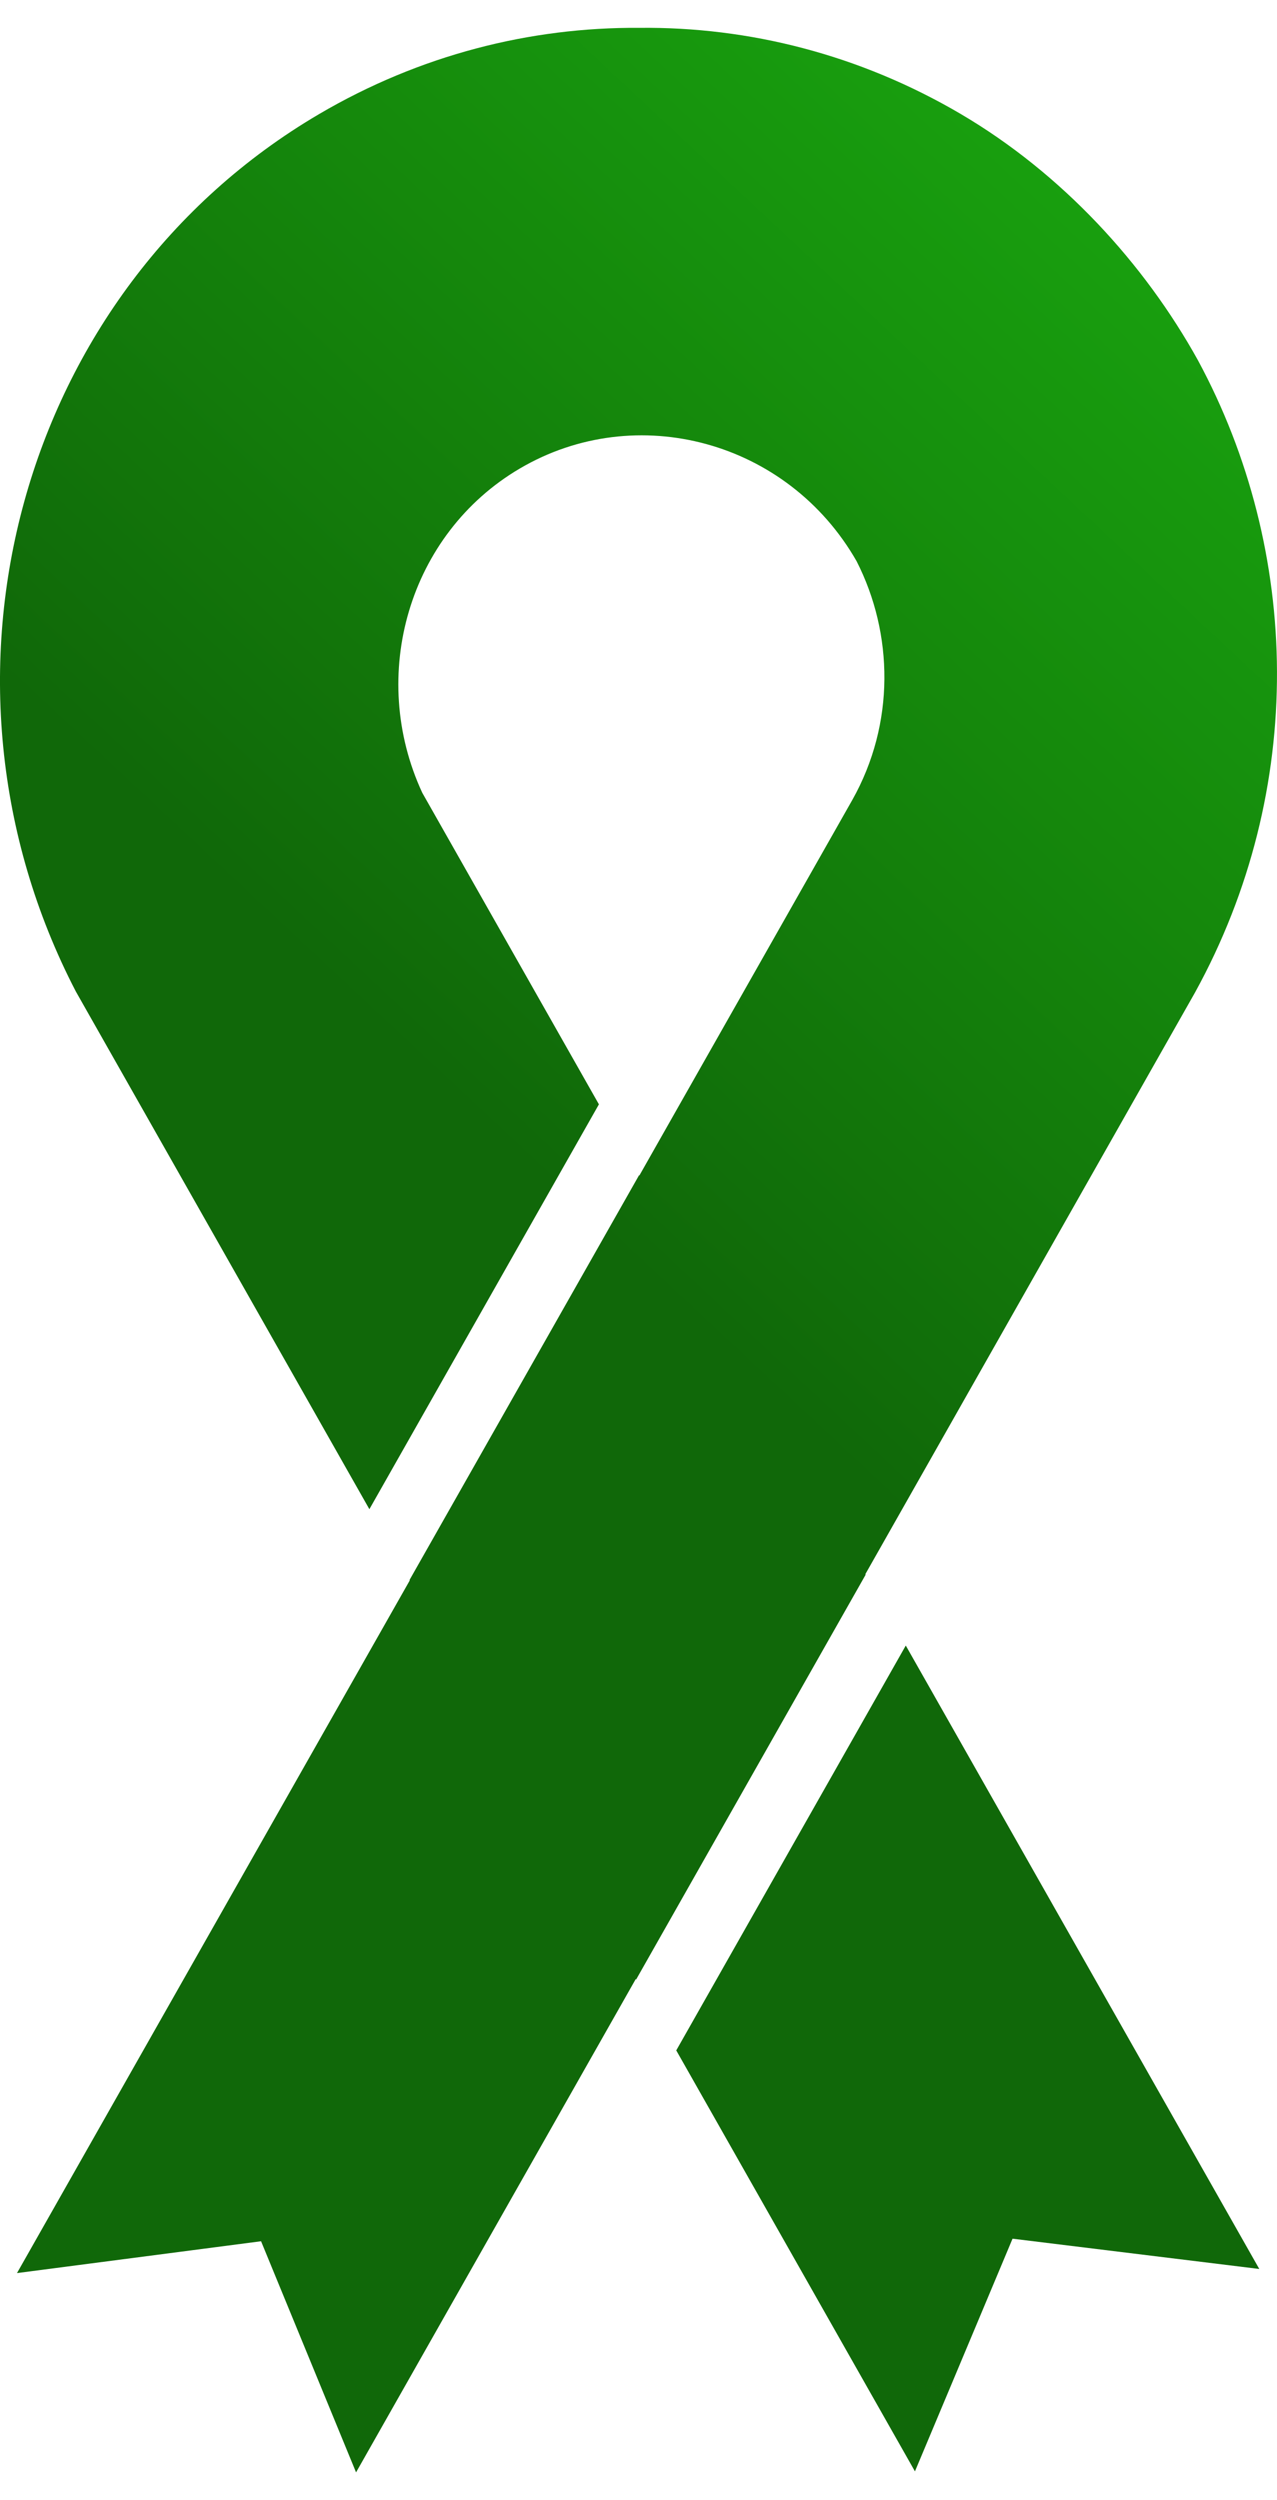
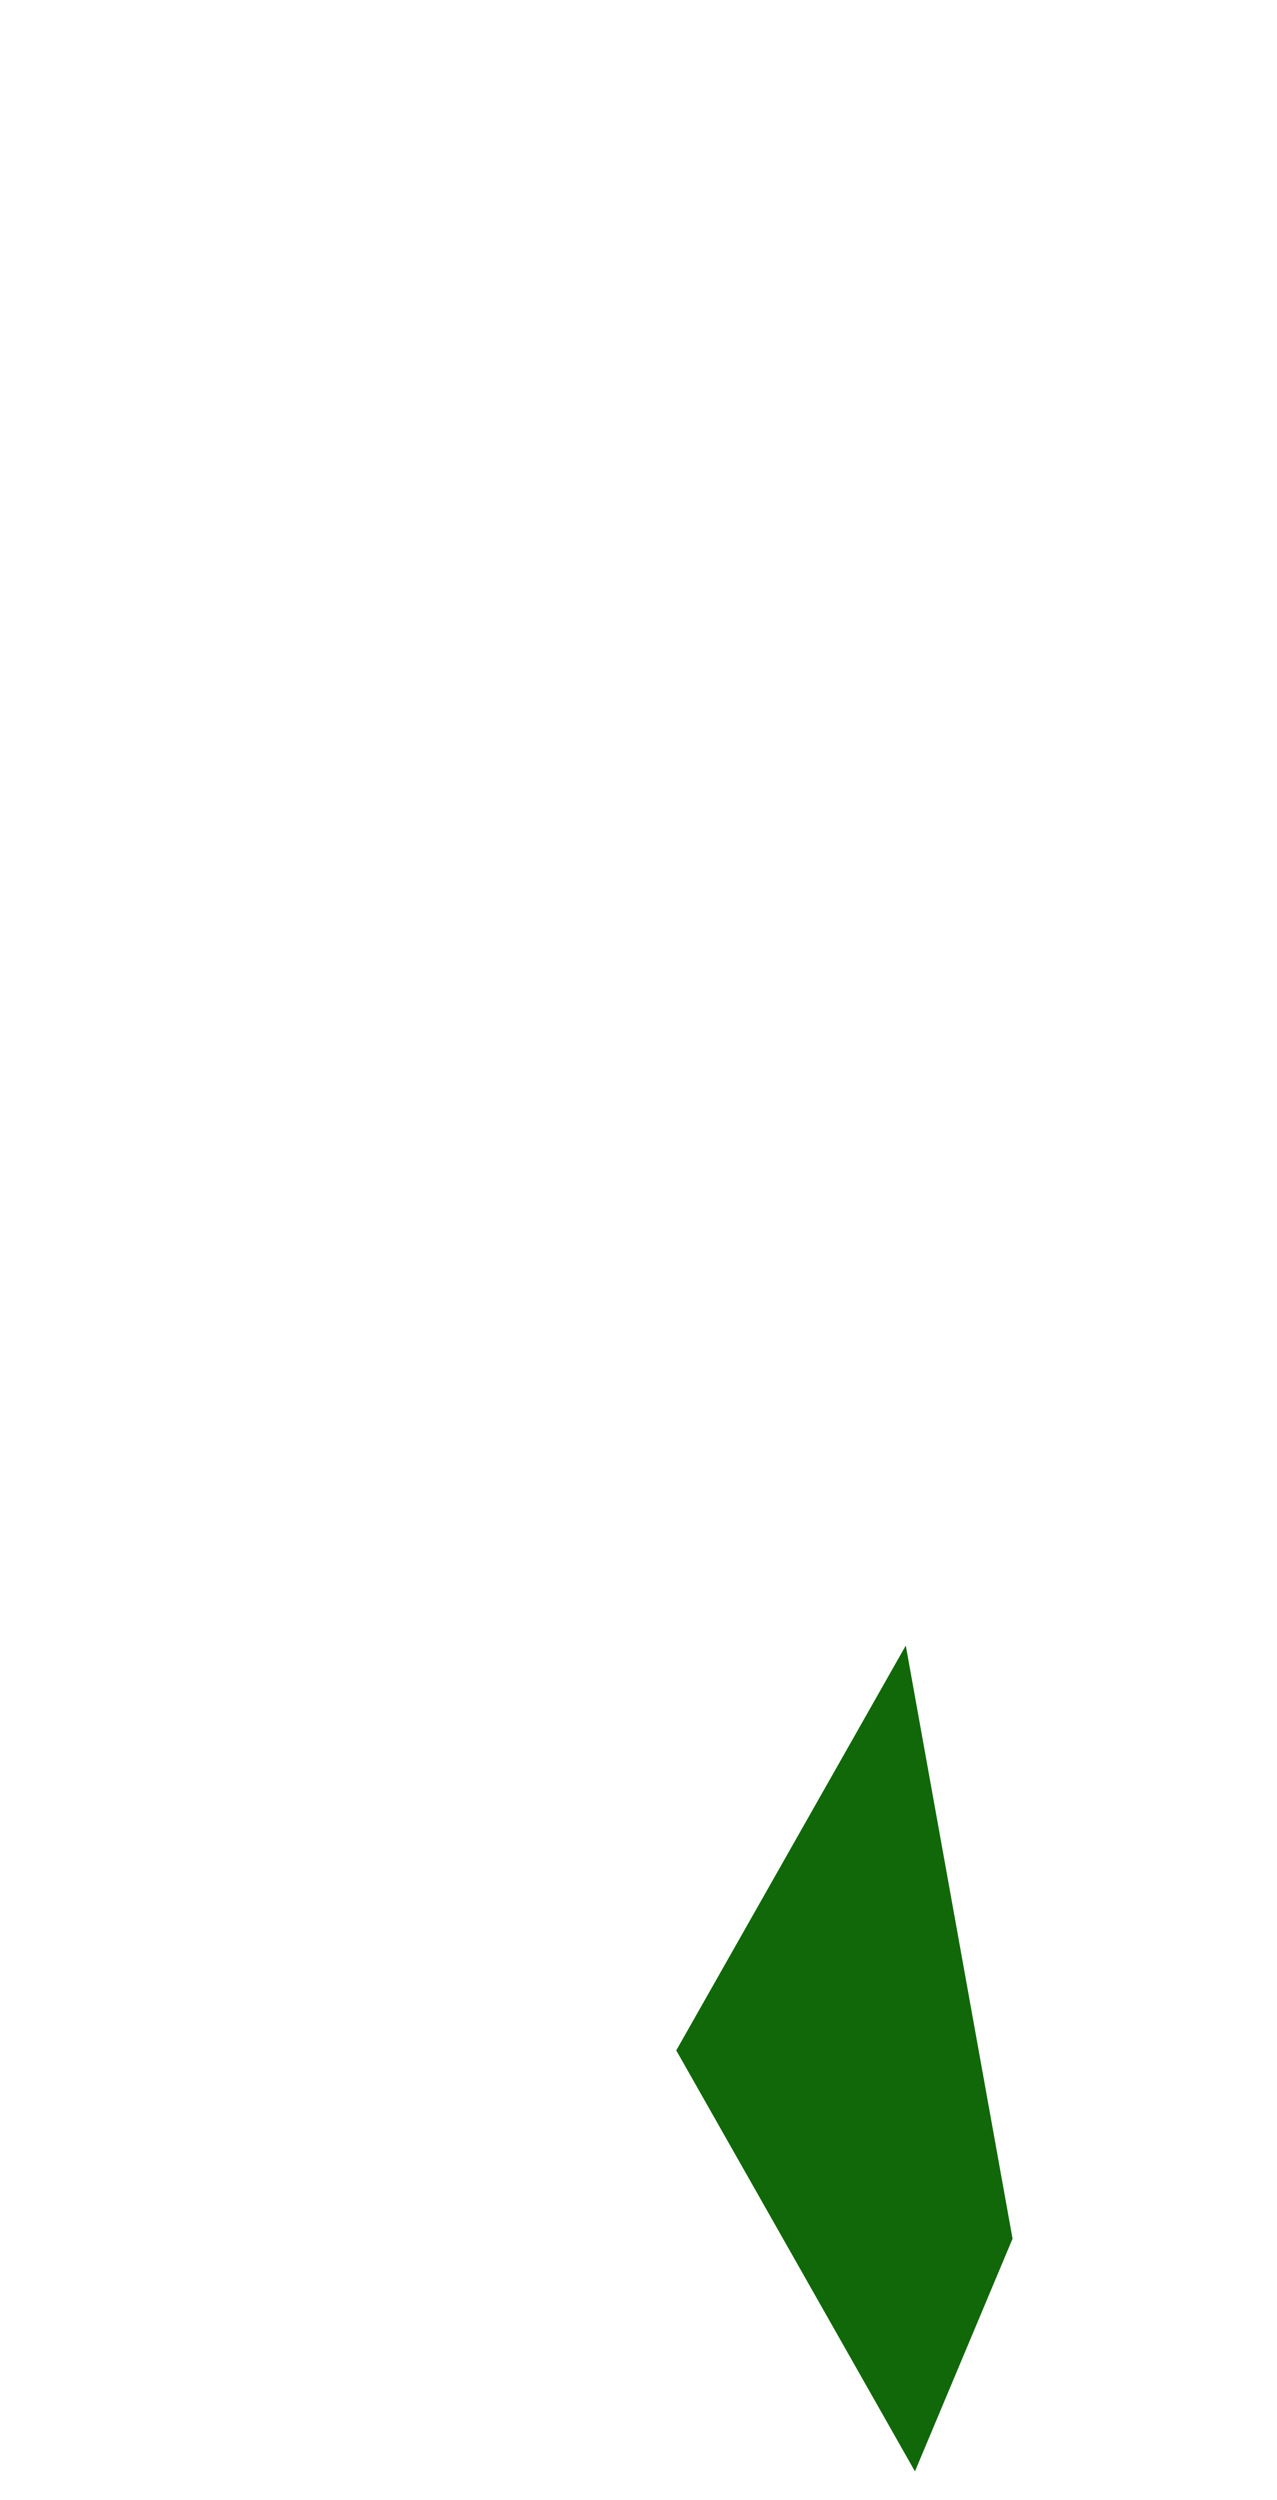
<svg xmlns="http://www.w3.org/2000/svg" width="23" height="45" viewBox="0 0 23 45" fill="none">
-   <path d="M5.743 2.056C7.561 0.988 9.551 0.487 11.516 0.501C13.484 0.481 15.479 0.98 17.303 2.051C19.129 3.124 20.611 4.743 21.578 6.488C23.426 9.909 23.539 14.203 21.524 17.863L15.586 28.333L15.591 28.343L11.457 35.63L11.451 35.62L6.413 44.5L4.702 40.34L0.306 40.913L7.38 28.446L7.376 28.438L11.511 21.151L11.515 21.159L15.351 14.398C16.124 13.025 16.093 11.404 15.428 10.101C14.191 7.937 11.464 7.198 9.362 8.433C7.364 9.607 6.624 12.155 7.606 14.27L10.787 19.877L6.653 27.164L1.366 17.846C-1.558 12.216 0.354 5.222 5.743 2.056Z" fill="url(#paint0_linear_701_51)" />
-   <path d="M12.18 36.905L16.479 44.482L18.237 40.294L22.681 40.839L16.314 29.618L12.18 36.905Z" fill="url(#paint1_linear_701_51)" />
+   <path d="M12.18 36.905L16.479 44.482L18.237 40.294L16.314 29.618L12.18 36.905Z" fill="url(#paint1_linear_701_51)" />
  <defs>
    <linearGradient id="paint0_linear_701_51" x1="-6.876" y1="44.496" x2="33.523" y2="1.213" gradientUnits="userSpaceOnUse">
      <stop offset="0.479" stop-color="#106809" />
      <stop offset="1" stop-color="#1DBF11" />
    </linearGradient>
    <linearGradient id="paint1_linear_701_51" x1="-6.876" y1="44.496" x2="33.523" y2="1.213" gradientUnits="userSpaceOnUse">
      <stop offset="0.479" stop-color="#106809" />
      <stop offset="1" stop-color="#1DBF11" />
    </linearGradient>
  </defs>
</svg>